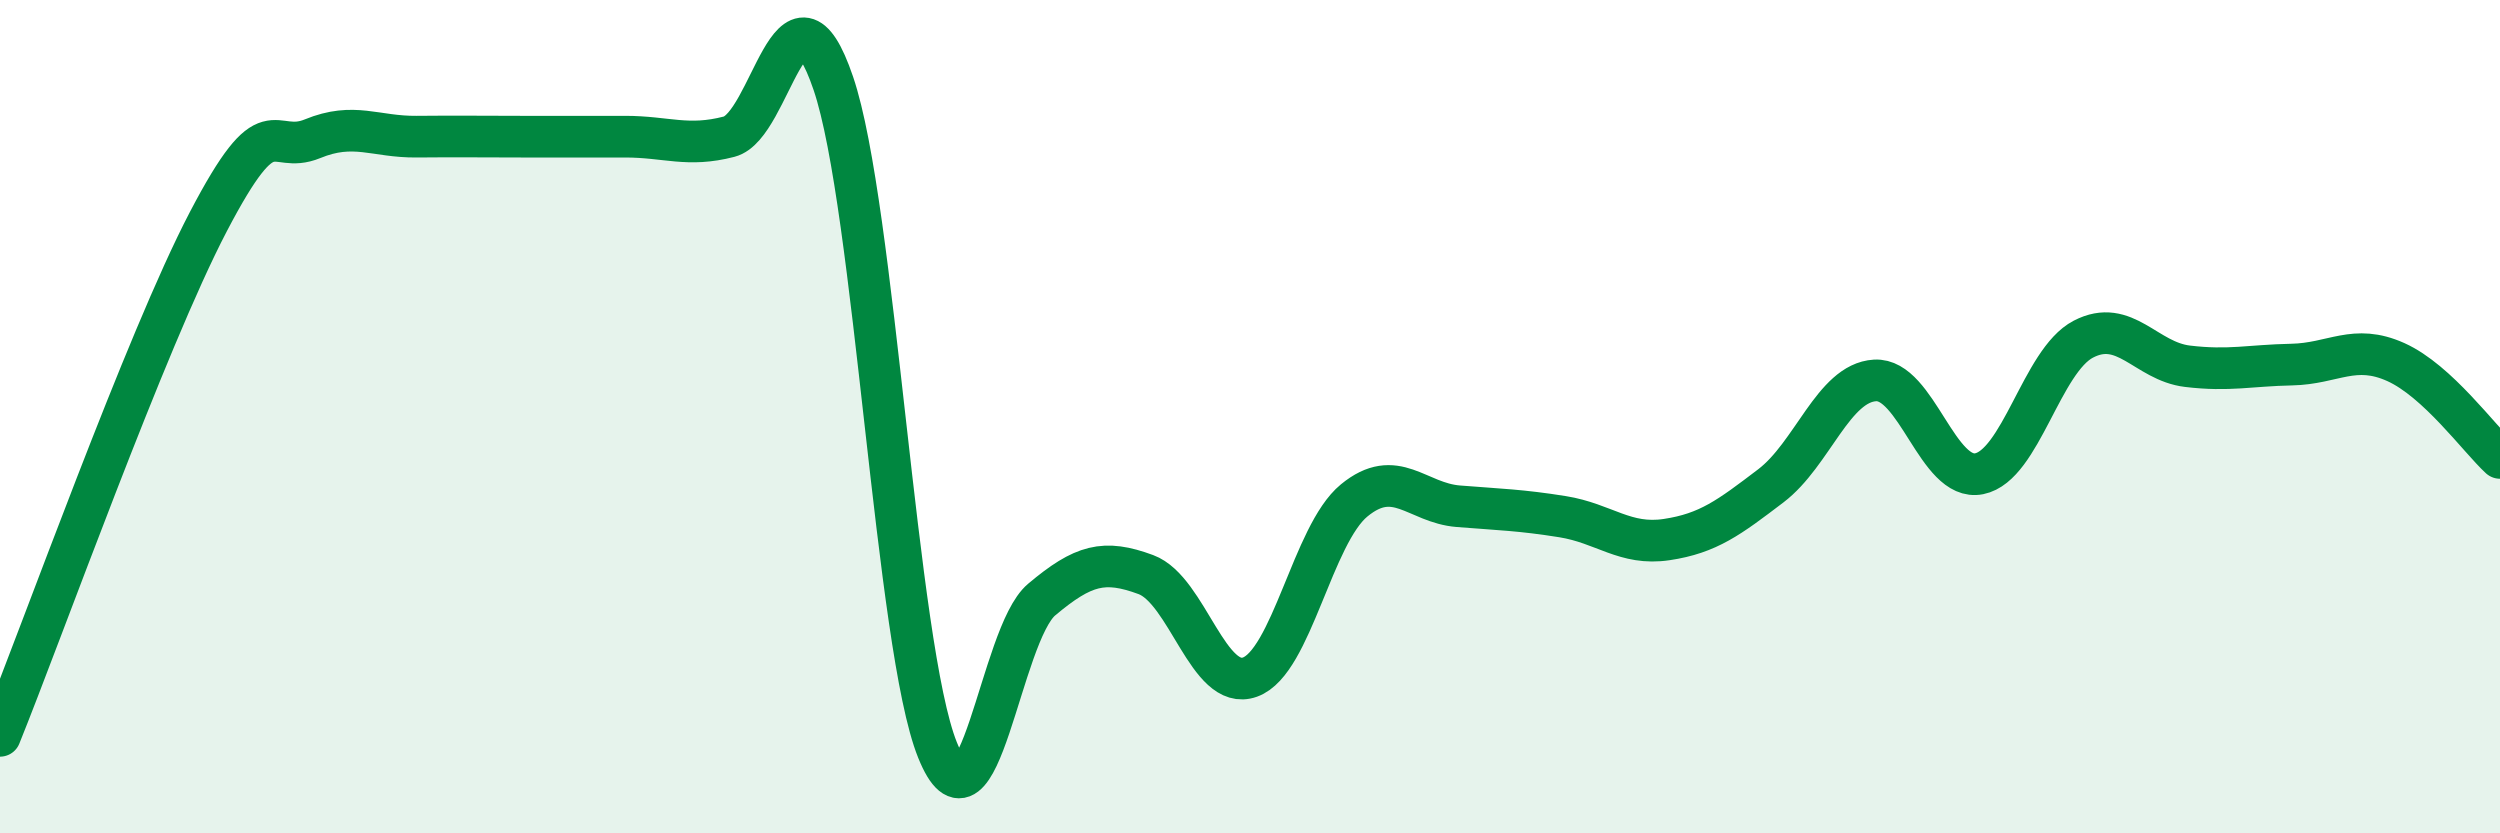
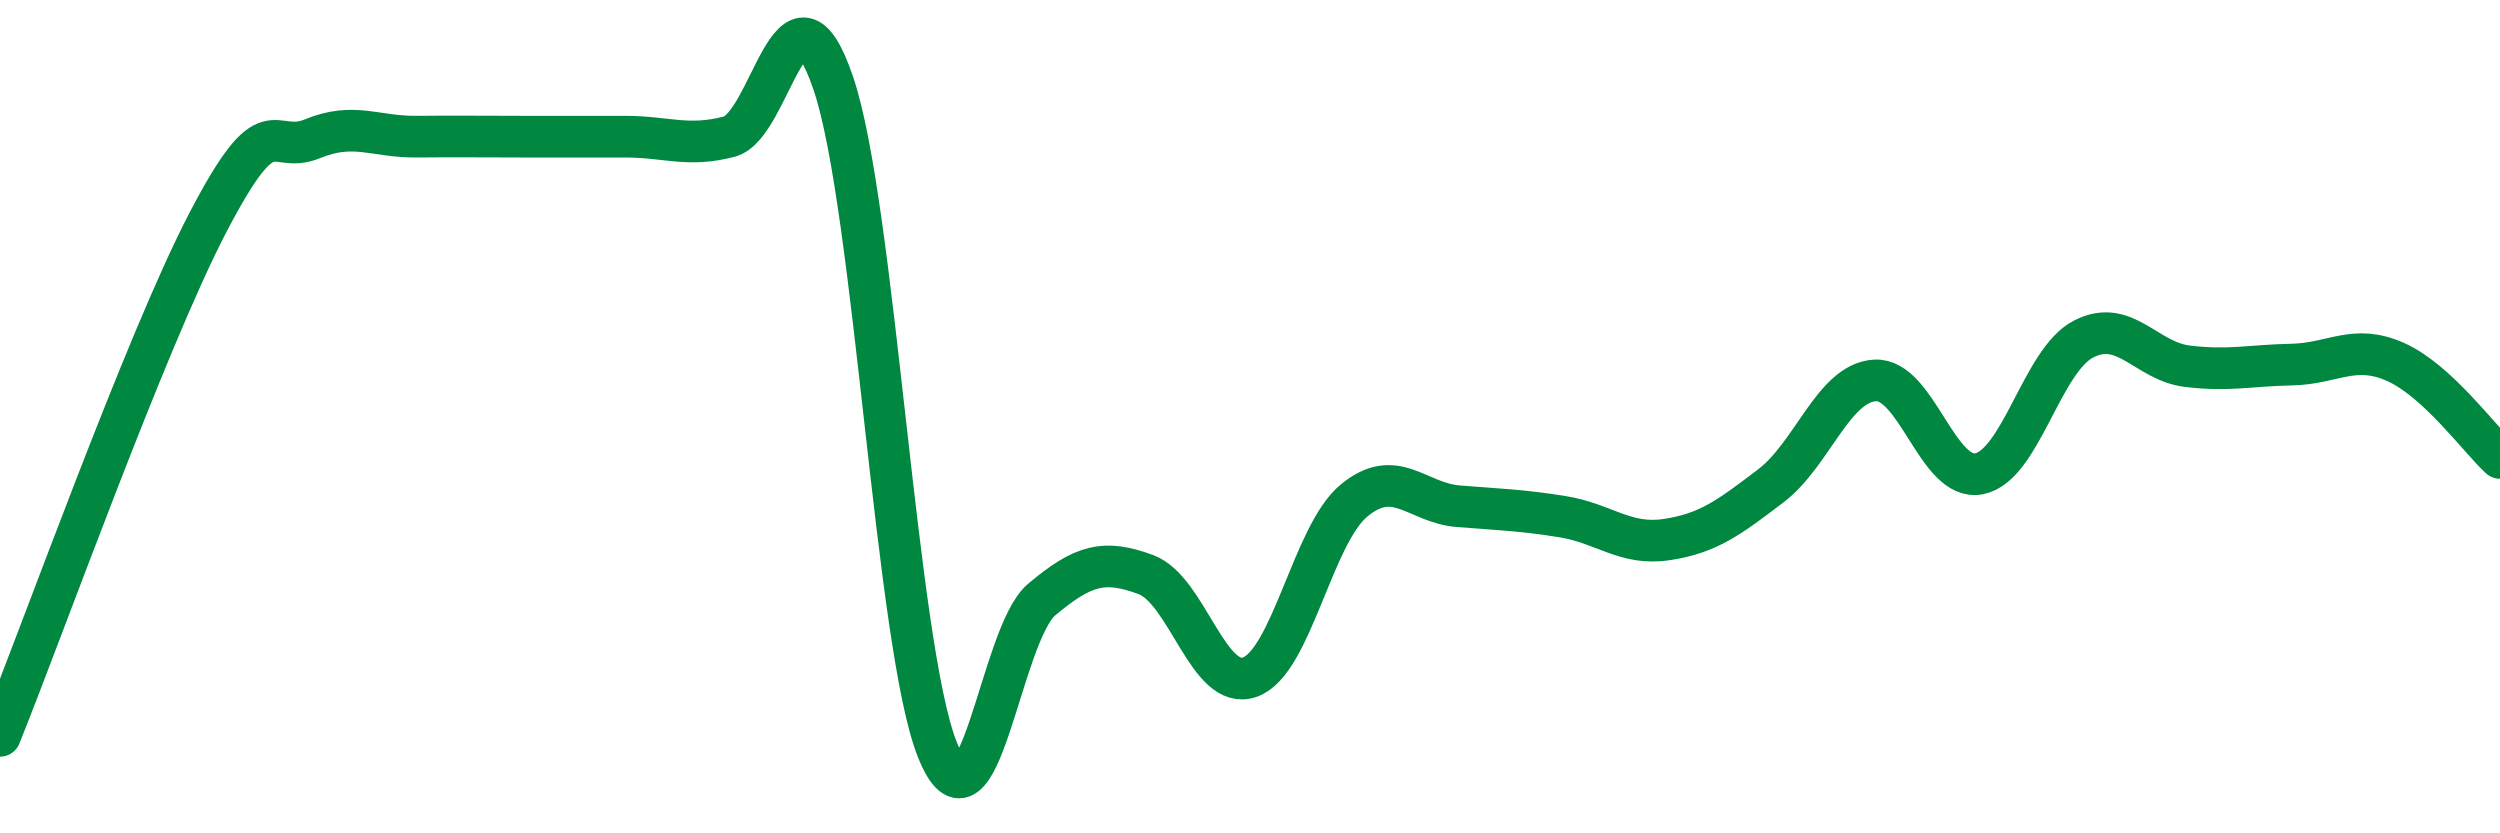
<svg xmlns="http://www.w3.org/2000/svg" width="60" height="20" viewBox="0 0 60 20">
-   <path d="M 0,17.66 C 1,15.19 3.5,8.19 5,5.32 C 6.5,2.45 6.5,3.74 7.5,3.33 C 8.5,2.92 9,3.29 10,3.28 C 11,3.27 11.5,3.28 12.5,3.28 C 13.5,3.28 14,3.28 15,3.28 C 16,3.28 16.5,3.54 17.5,3.28 C 18.5,3.02 19,-0.94 20,2 C 21,4.94 21.5,15.52 22.5,18 C 23.5,20.48 24,15.23 25,14.39 C 26,13.55 26.5,13.42 27.5,13.79 C 28.5,14.16 29,16.61 30,16.25 C 31,15.89 31.5,12.83 32.5,12.01 C 33.5,11.19 34,12.07 35,12.15 C 36,12.23 36.5,12.24 37.5,12.4 C 38.5,12.56 39,13.1 40,12.95 C 41,12.8 41.5,12.42 42.5,11.66 C 43.5,10.9 44,9.19 45,9.13 C 46,9.07 46.5,11.57 47.5,11.37 C 48.5,11.17 49,8.66 50,8.14 C 51,7.62 51.5,8.67 52.5,8.79 C 53.5,8.91 54,8.77 55,8.75 C 56,8.73 56.5,8.24 57.5,8.69 C 58.5,9.14 59.5,10.53 60,10.99L60 20L0 20Z" fill="#008740" opacity="0.1" stroke-linecap="round" stroke-linejoin="round" />
  <path d="M 0,17.66 C 1,15.19 3.5,8.19 5,5.32 C 6.5,2.45 6.5,3.74 7.5,3.33 C 8.5,2.92 9,3.29 10,3.28 C 11,3.27 11.5,3.28 12.5,3.28 C 13.5,3.28 14,3.28 15,3.28 C 16,3.28 16.5,3.54 17.5,3.28 C 18.5,3.02 19,-0.94 20,2 C 21,4.94 21.5,15.52 22.5,18 C 23.5,20.48 24,15.23 25,14.39 C 26,13.55 26.5,13.42 27.5,13.79 C 28.5,14.16 29,16.61 30,16.25 C 31,15.89 31.5,12.83 32.5,12.01 C 33.5,11.19 34,12.07 35,12.15 C 36,12.23 36.5,12.24 37.5,12.4 C 38.5,12.56 39,13.1 40,12.95 C 41,12.8 41.5,12.42 42.5,11.66 C 43.5,10.9 44,9.19 45,9.13 C 46,9.07 46.5,11.57 47.5,11.37 C 48.5,11.17 49,8.66 50,8.14 C 51,7.62 51.5,8.67 52.5,8.79 C 53.5,8.91 54,8.77 55,8.75 C 56,8.73 56.5,8.24 57.5,8.69 C 58.5,9.14 59.5,10.53 60,10.99" stroke="#008740" stroke-width="1" fill="none" stroke-linecap="round" stroke-linejoin="round" />
</svg>